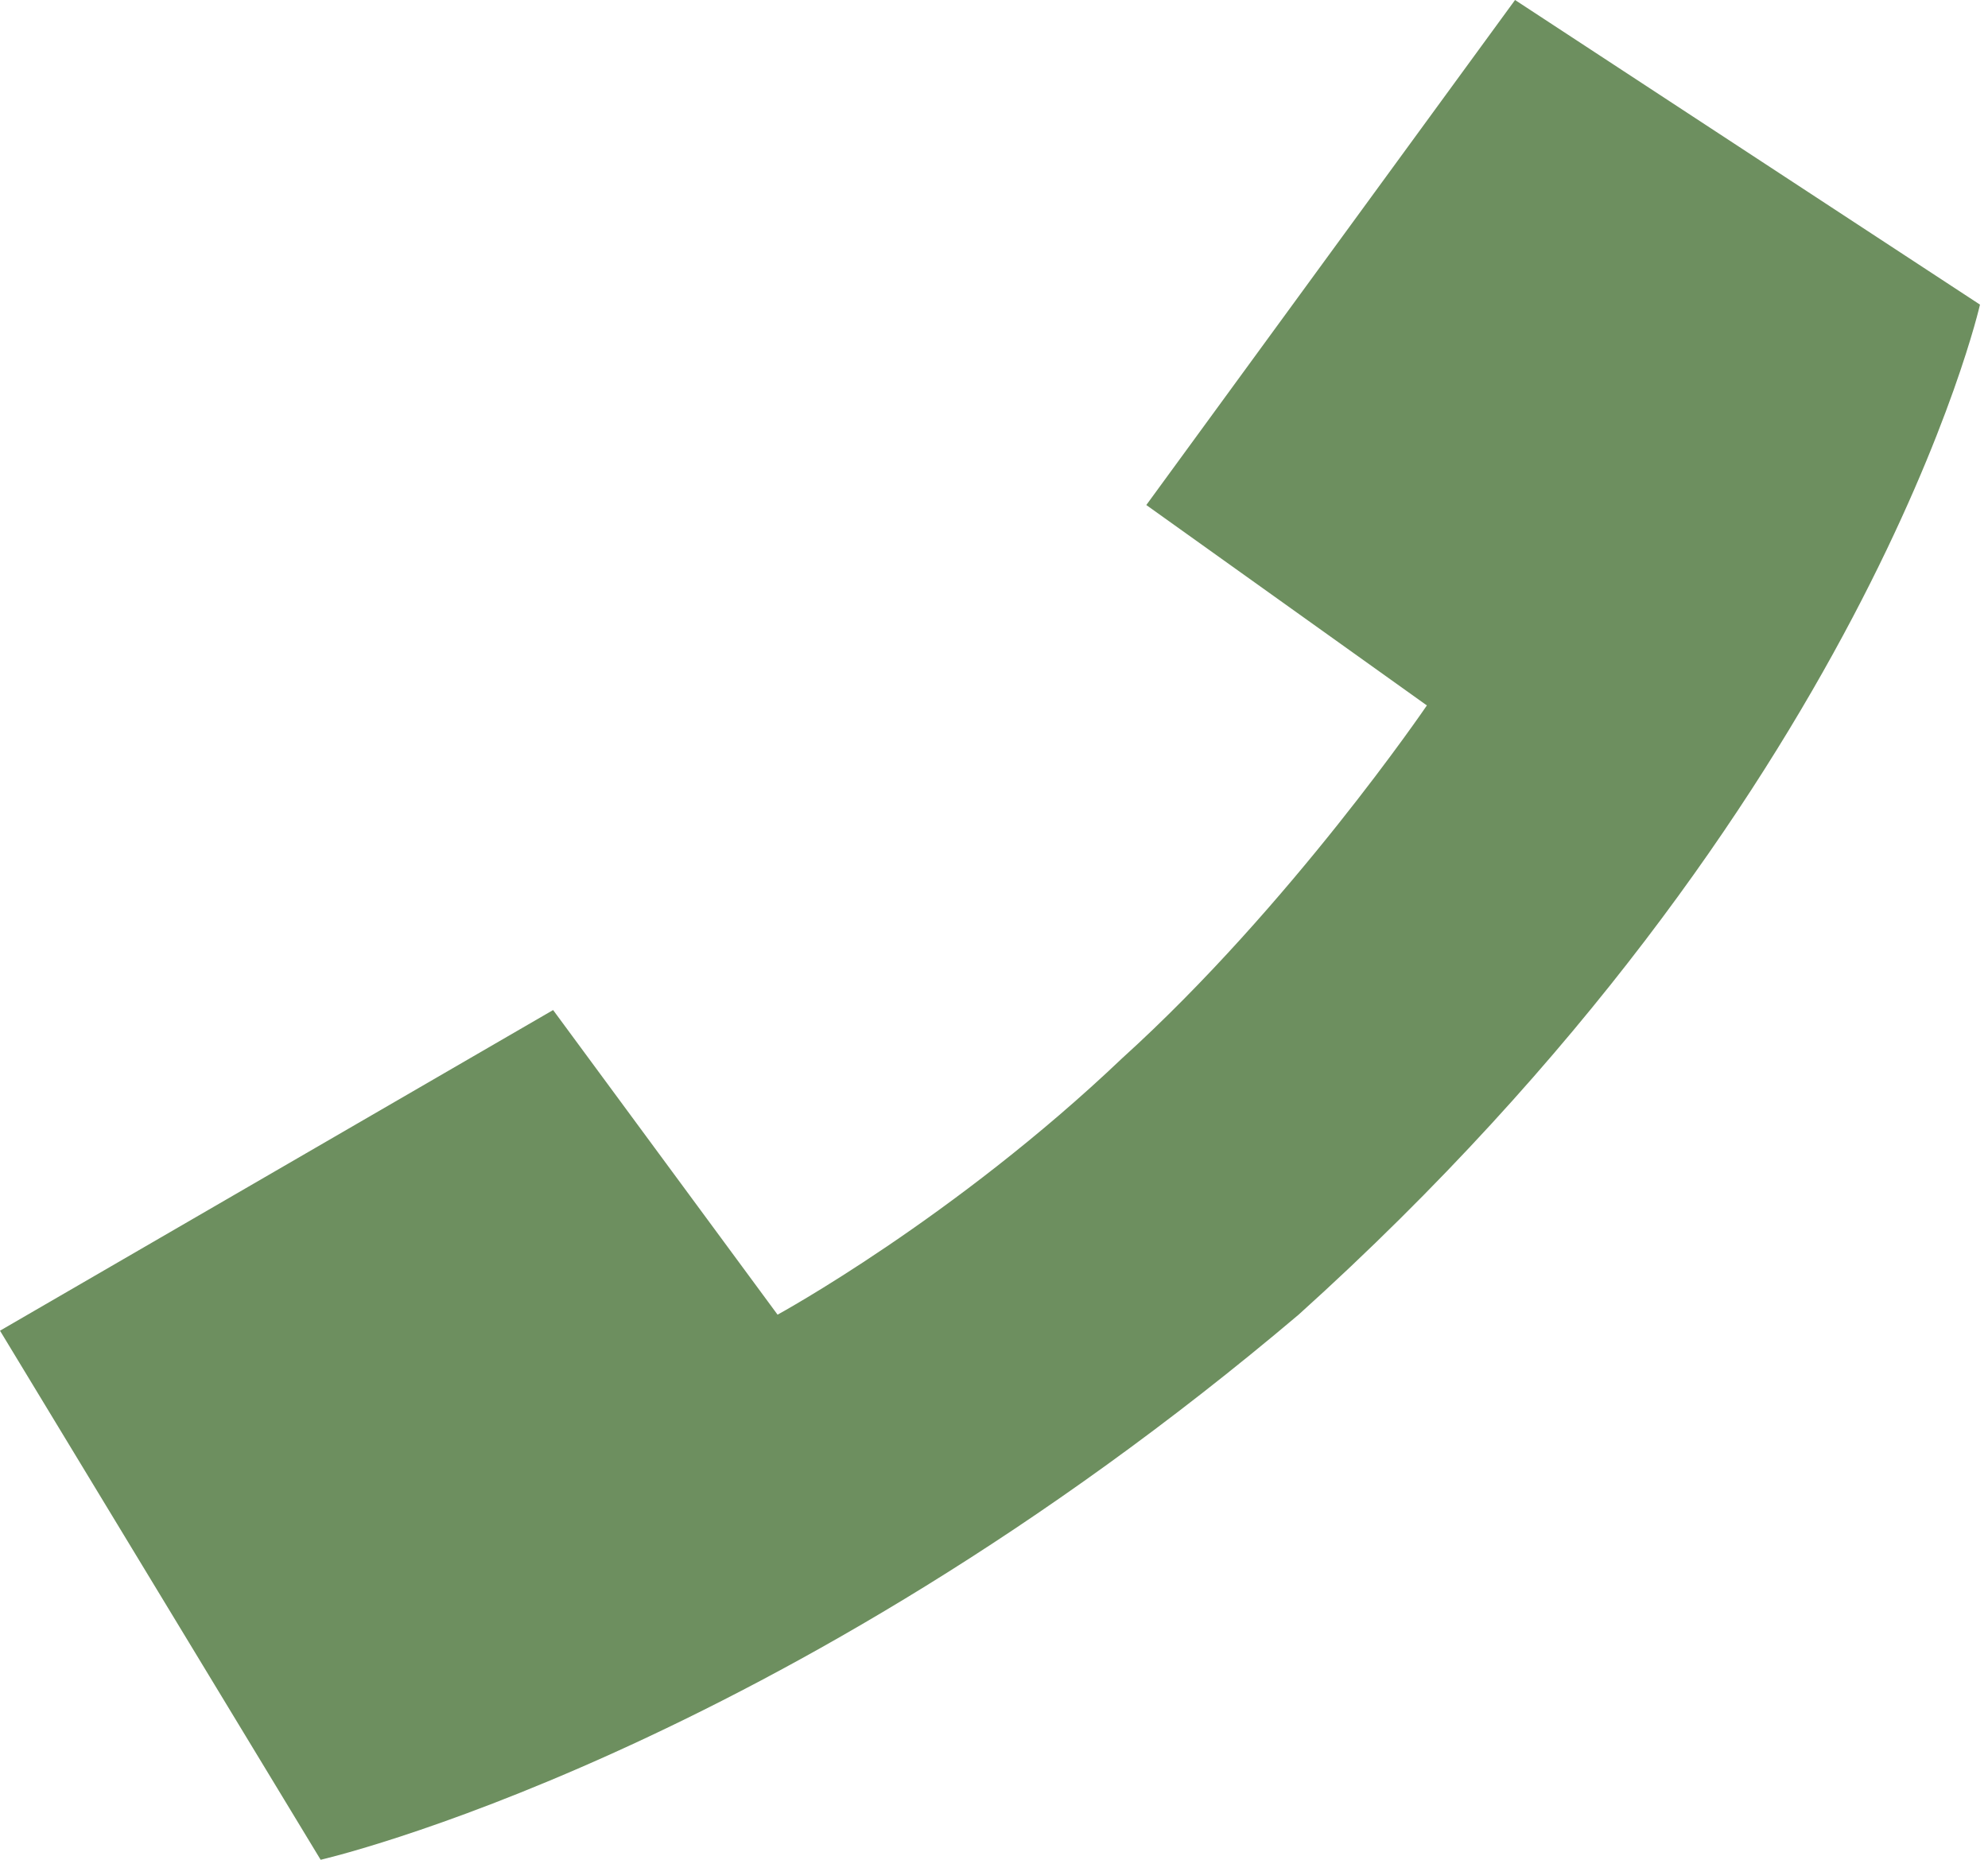
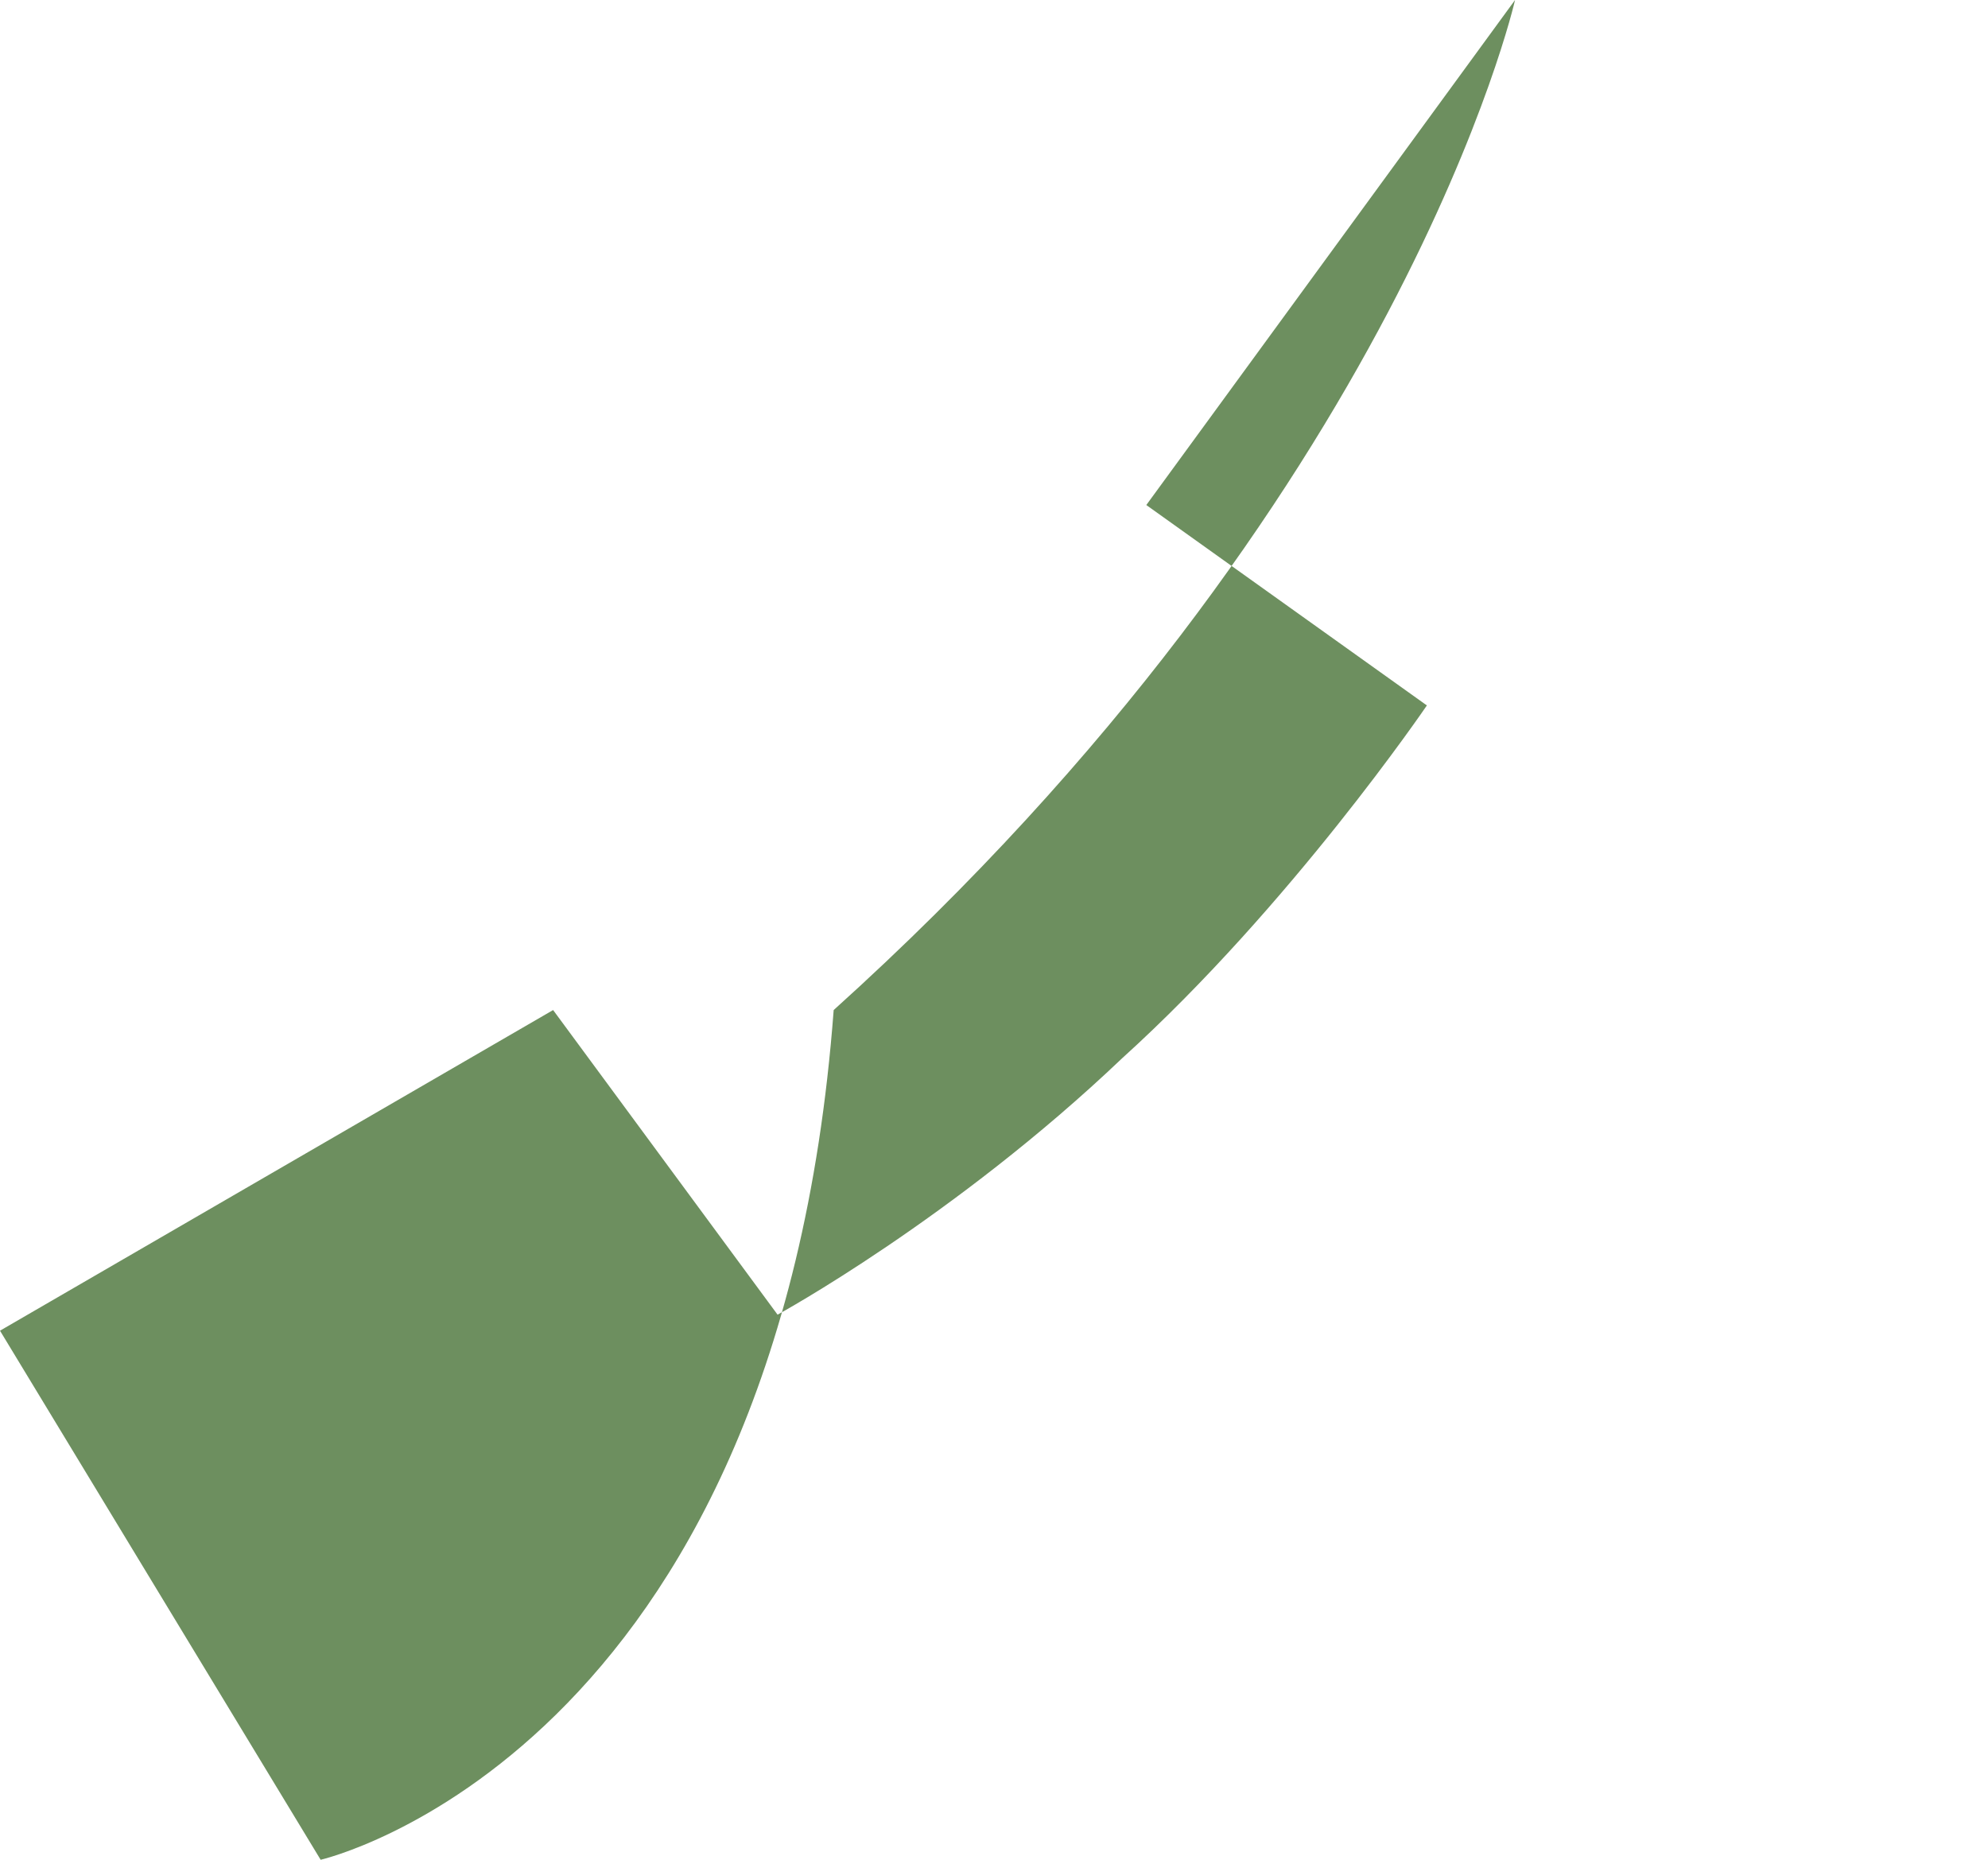
<svg xmlns="http://www.w3.org/2000/svg" version="1.1" id="Ebene_1" x="0px" y="0px" viewBox="0 0 24.8 23.2" style="enable-background:new 0 0 24.8 23.2;" xml:space="preserve">
  <style type="text/css">
	.st0{fill:#6D8F5F;}
</style>
-   <path class="st0" d="M0,16.6l6.9-4l2.8,3.8c0,0,2.2-1.2,4.3-3.2c2.1-1.9,3.8-4.4,3.8-4.4l-3.5-2.5L18.9,0l5.8,3.8  c0,0-1.4,6.2-8.5,12.6C9.7,21.9,4,23.2,4,23.2L0,16.6z" />
+   <path class="st0" d="M0,16.6l6.9-4l2.8,3.8c0,0,2.2-1.2,4.3-3.2c2.1-1.9,3.8-4.4,3.8-4.4l-3.5-2.5L18.9,0c0,0-1.4,6.2-8.5,12.6C9.7,21.9,4,23.2,4,23.2L0,16.6z" />
</svg>